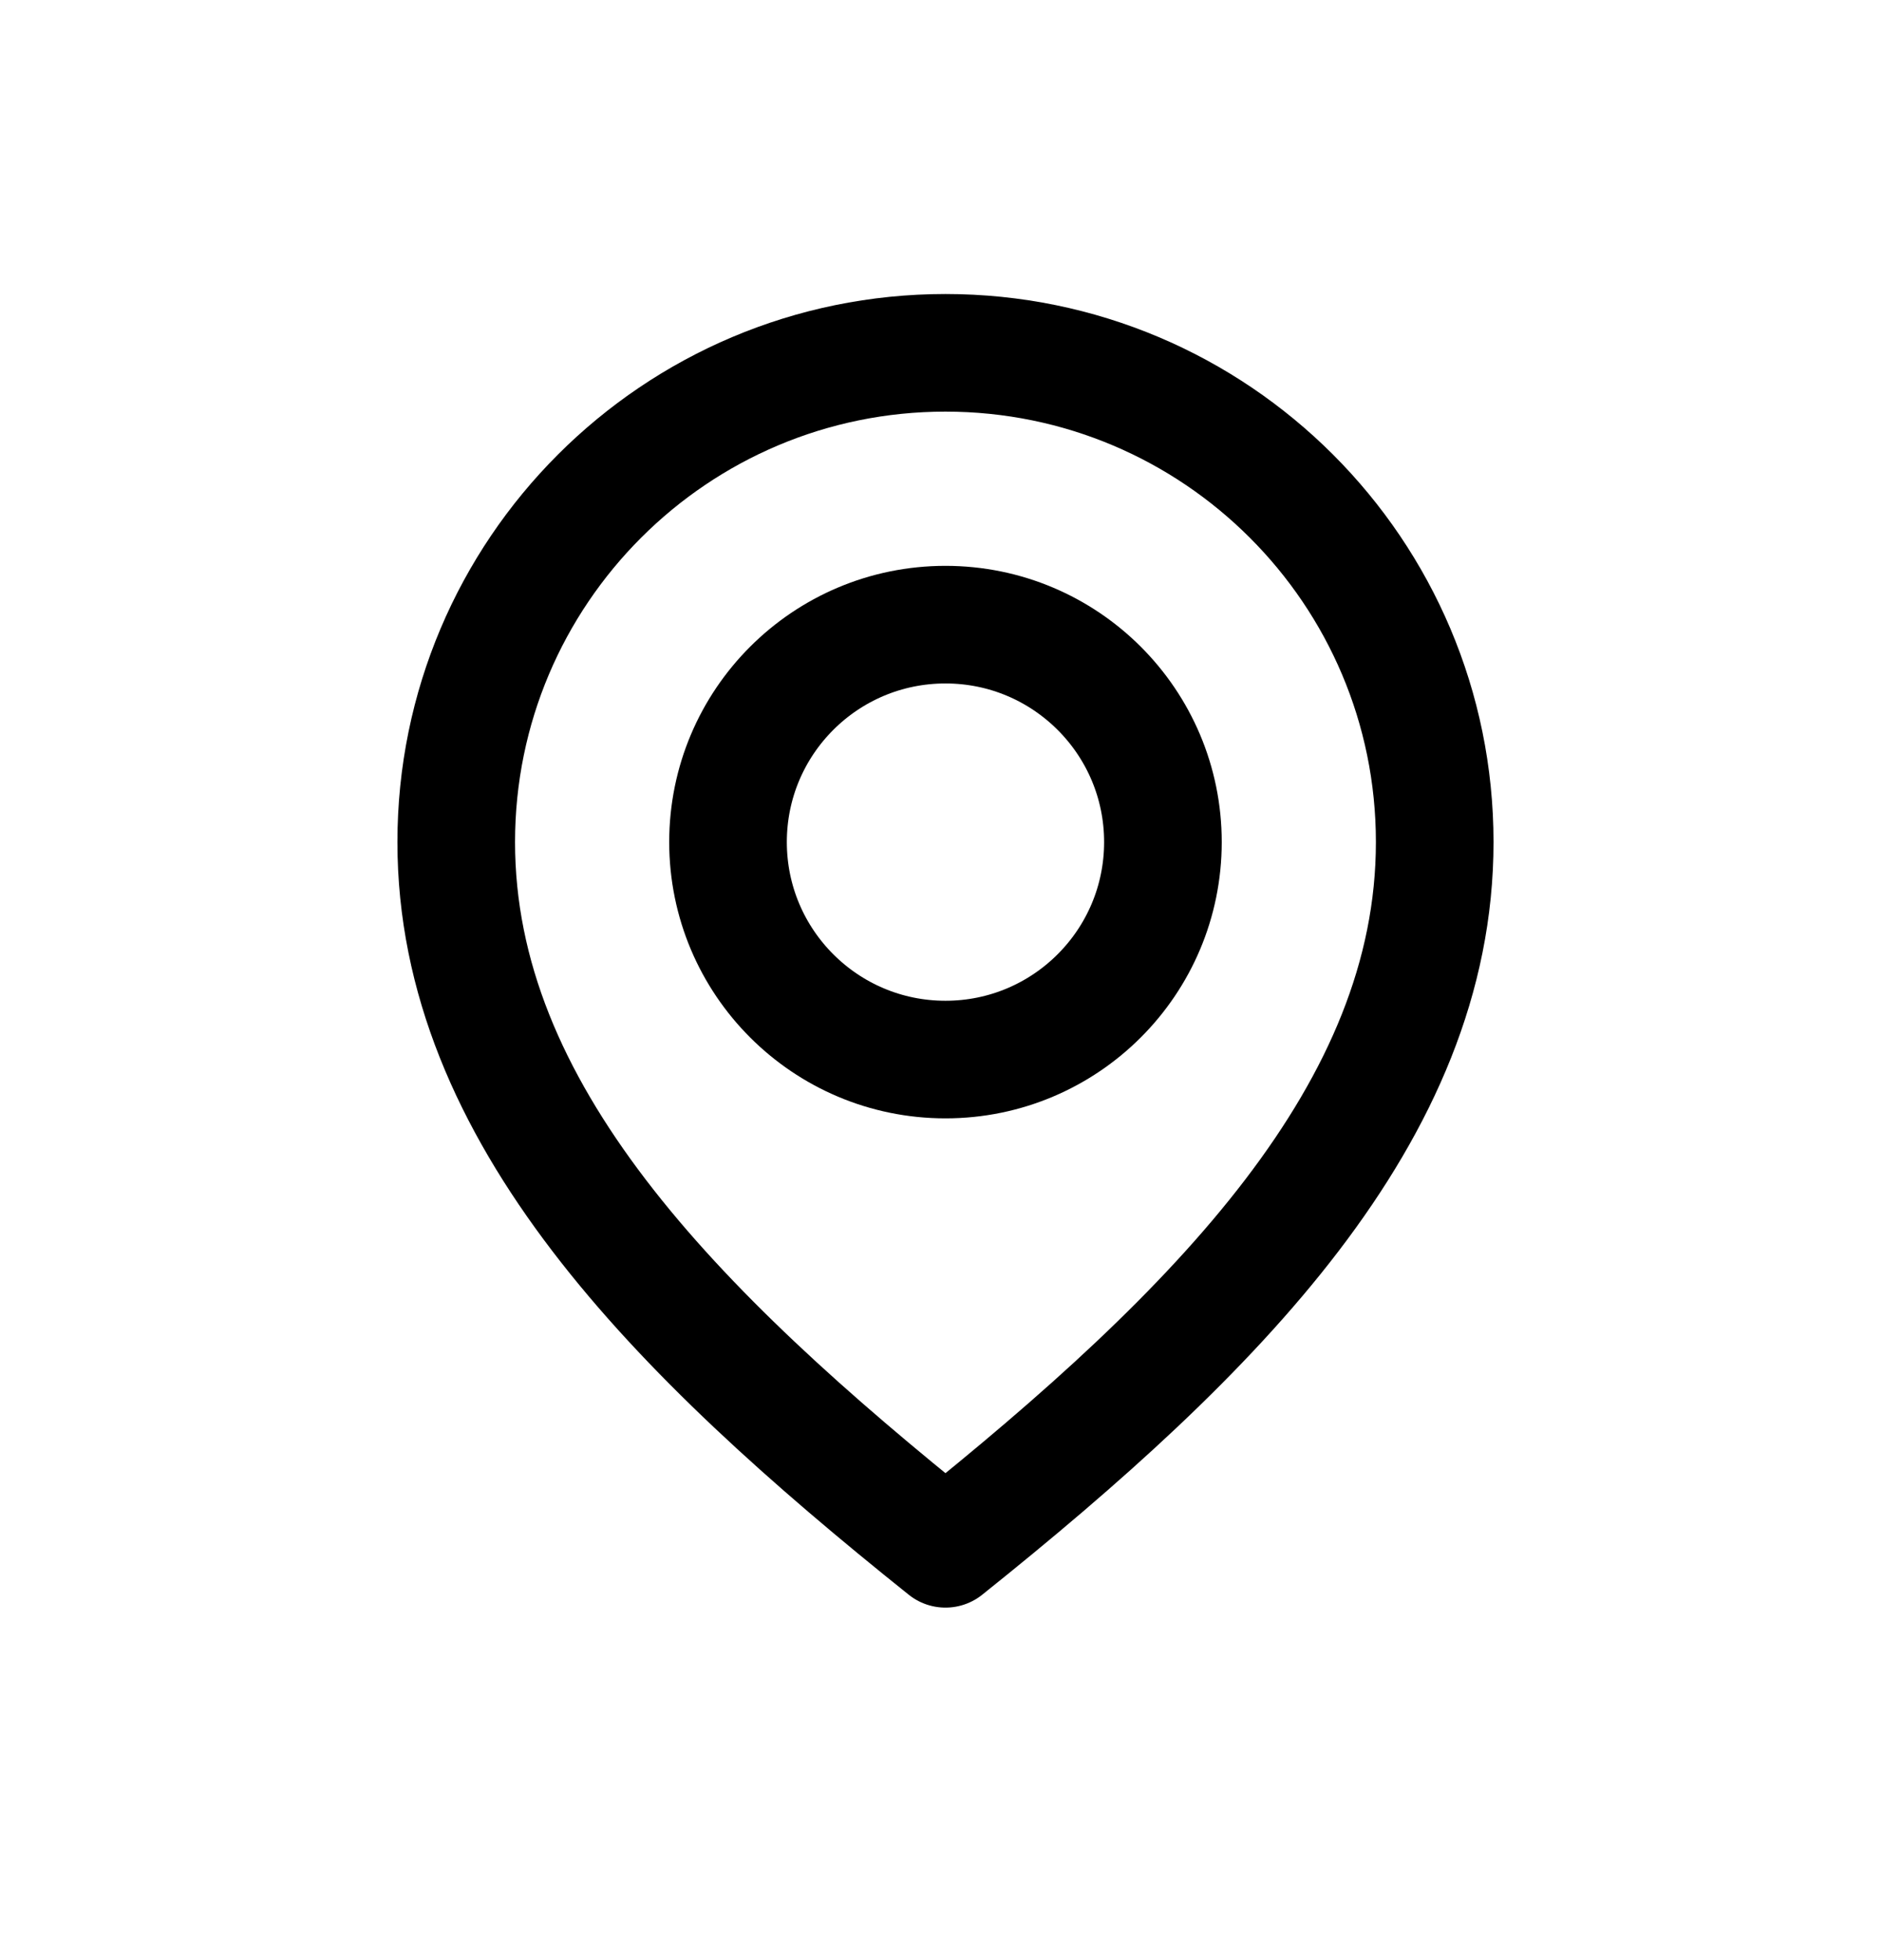
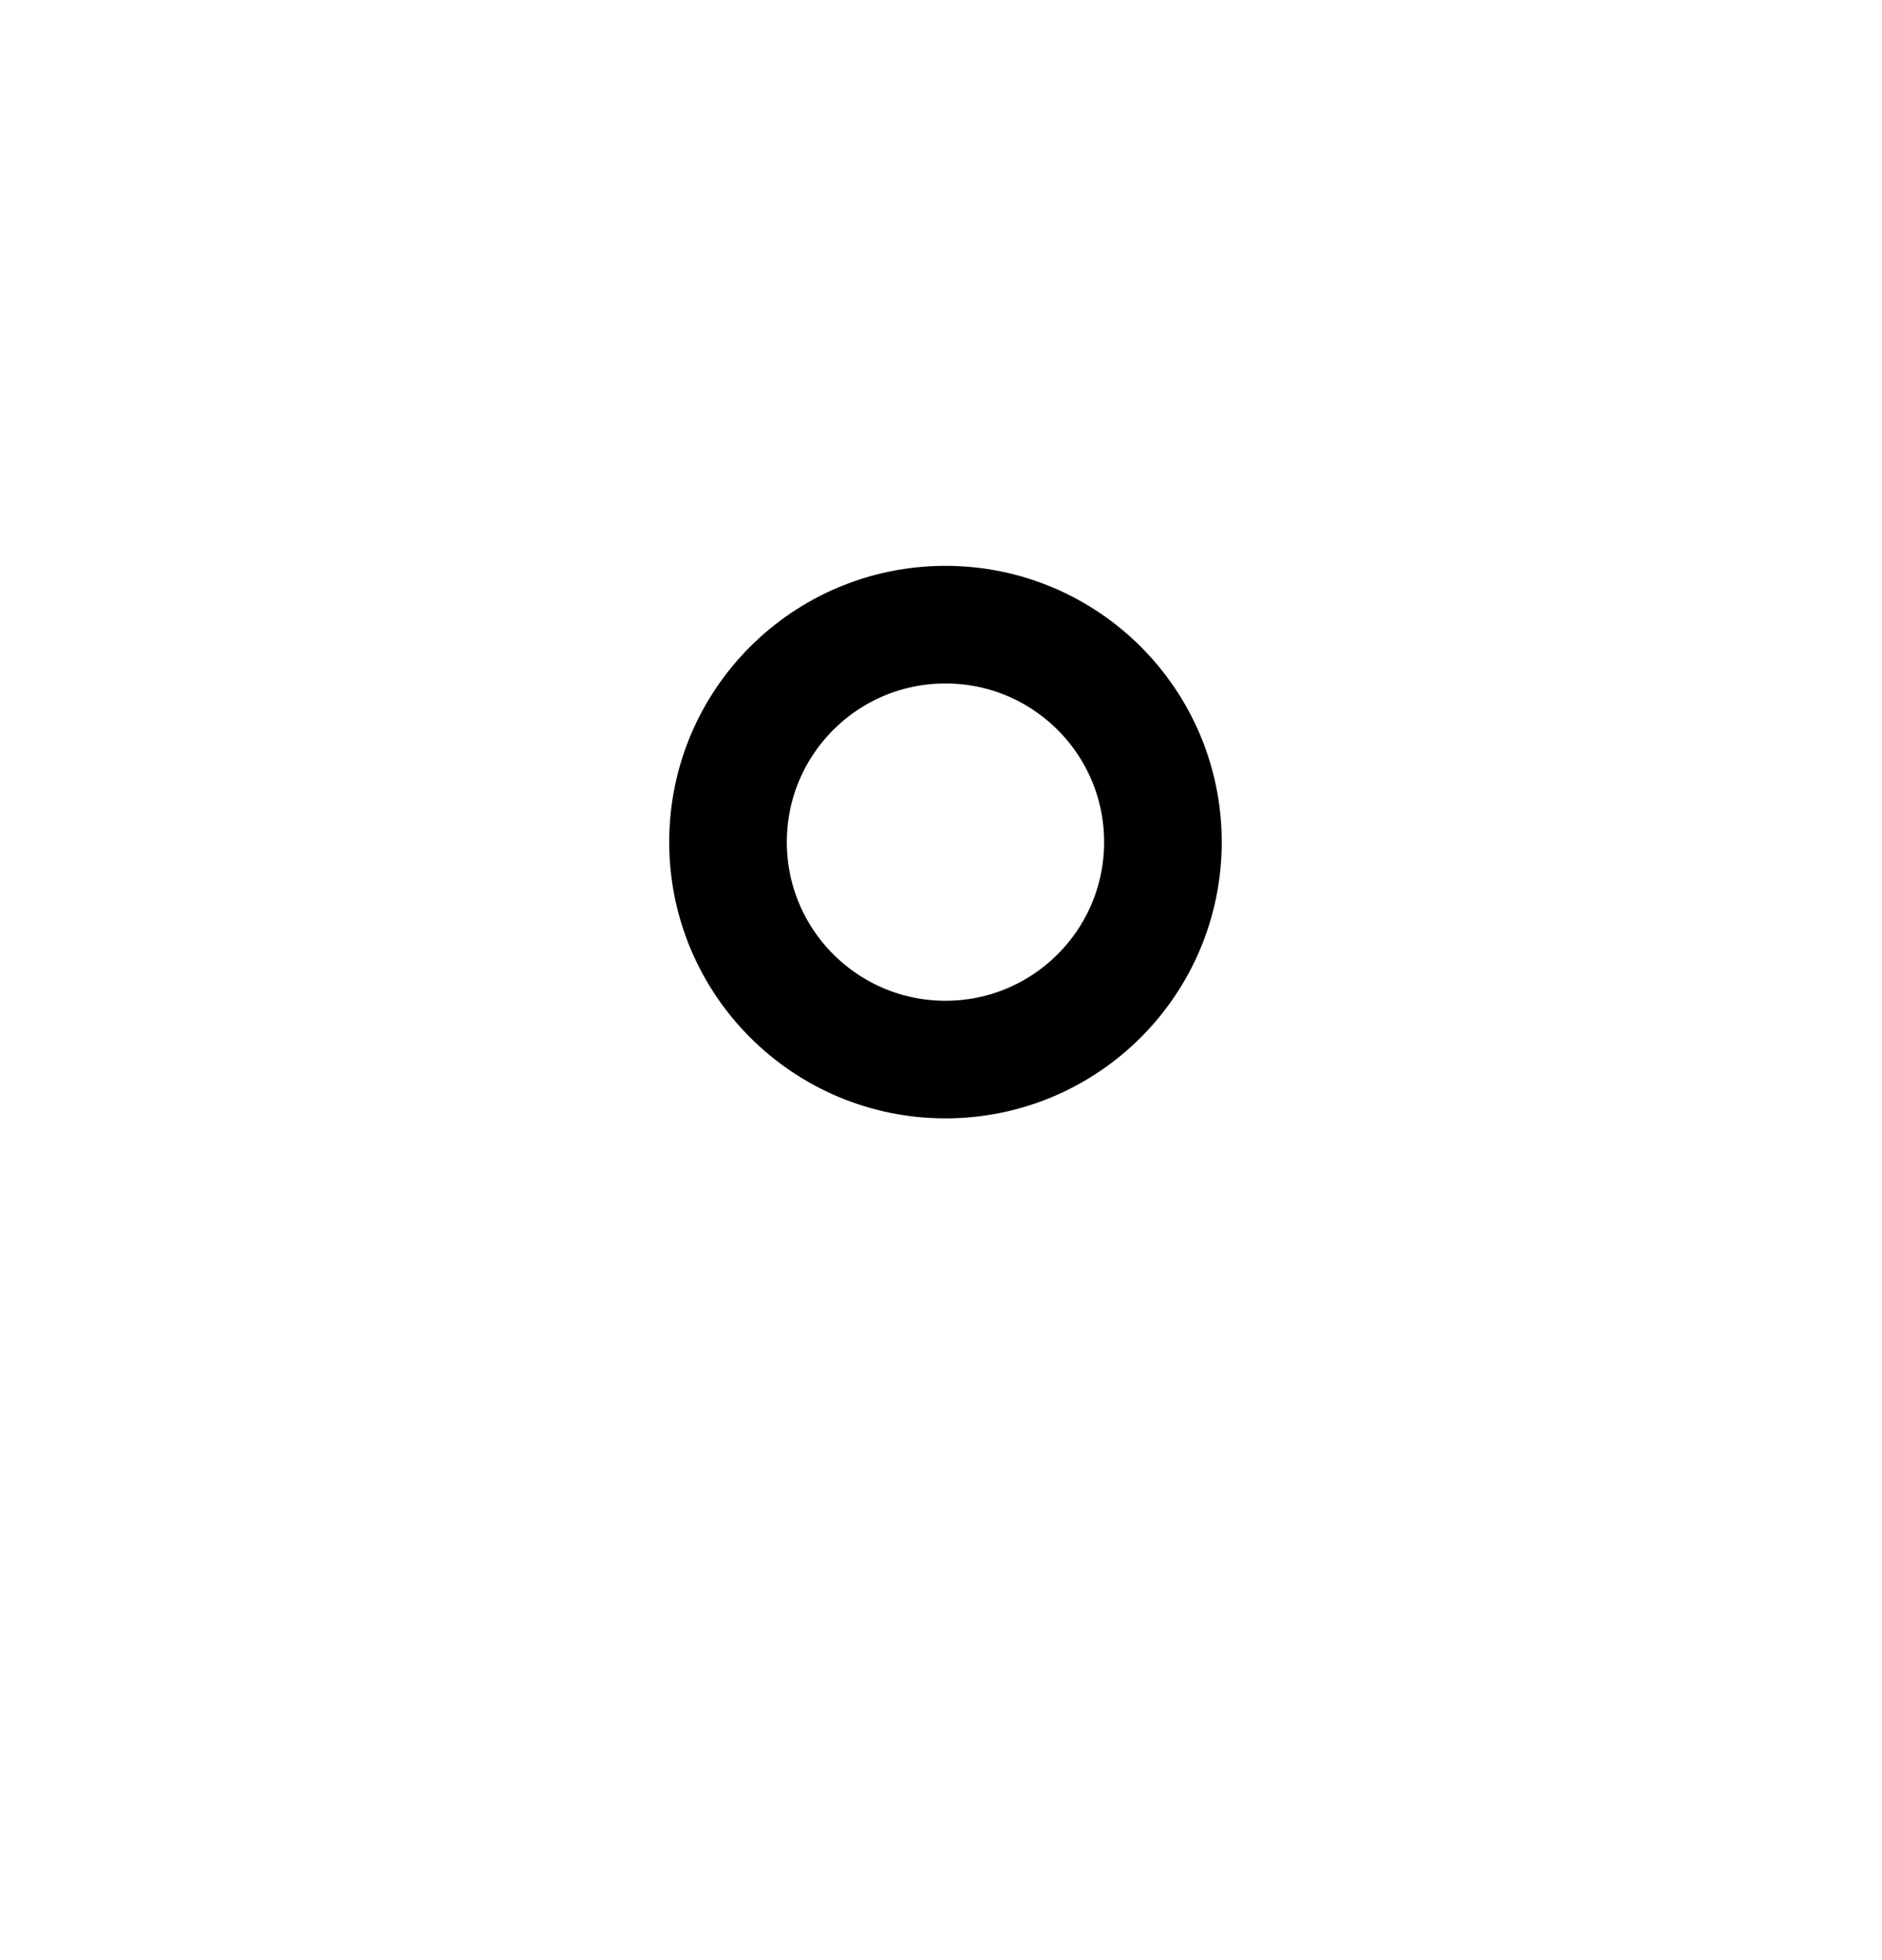
<svg xmlns="http://www.w3.org/2000/svg" width="24" height="25" viewBox="0 0 24 25" fill="none">
-   <path d="M12.057 19.754C8.591 16.98 5.818 14.186 5.818 10.74C5.818 7.294 8.612 4.5 12.057 4.5C15.502 4.5 18.296 7.294 18.296 10.74C18.296 14.186 15.523 16.98 12.057 19.754Z" stroke="black" stroke-width="1.5" stroke-linecap="round" stroke-linejoin="round" />
  <path d="M12.057 13.514C13.588 13.514 14.83 12.272 14.83 10.74C14.83 9.208 13.588 7.967 12.057 7.967C10.525 7.967 9.284 9.208 9.284 10.74C9.284 12.272 10.525 13.514 12.057 13.514Z" stroke="black" stroke-width="1.5" stroke-linecap="round" stroke-linejoin="round" />
</svg>